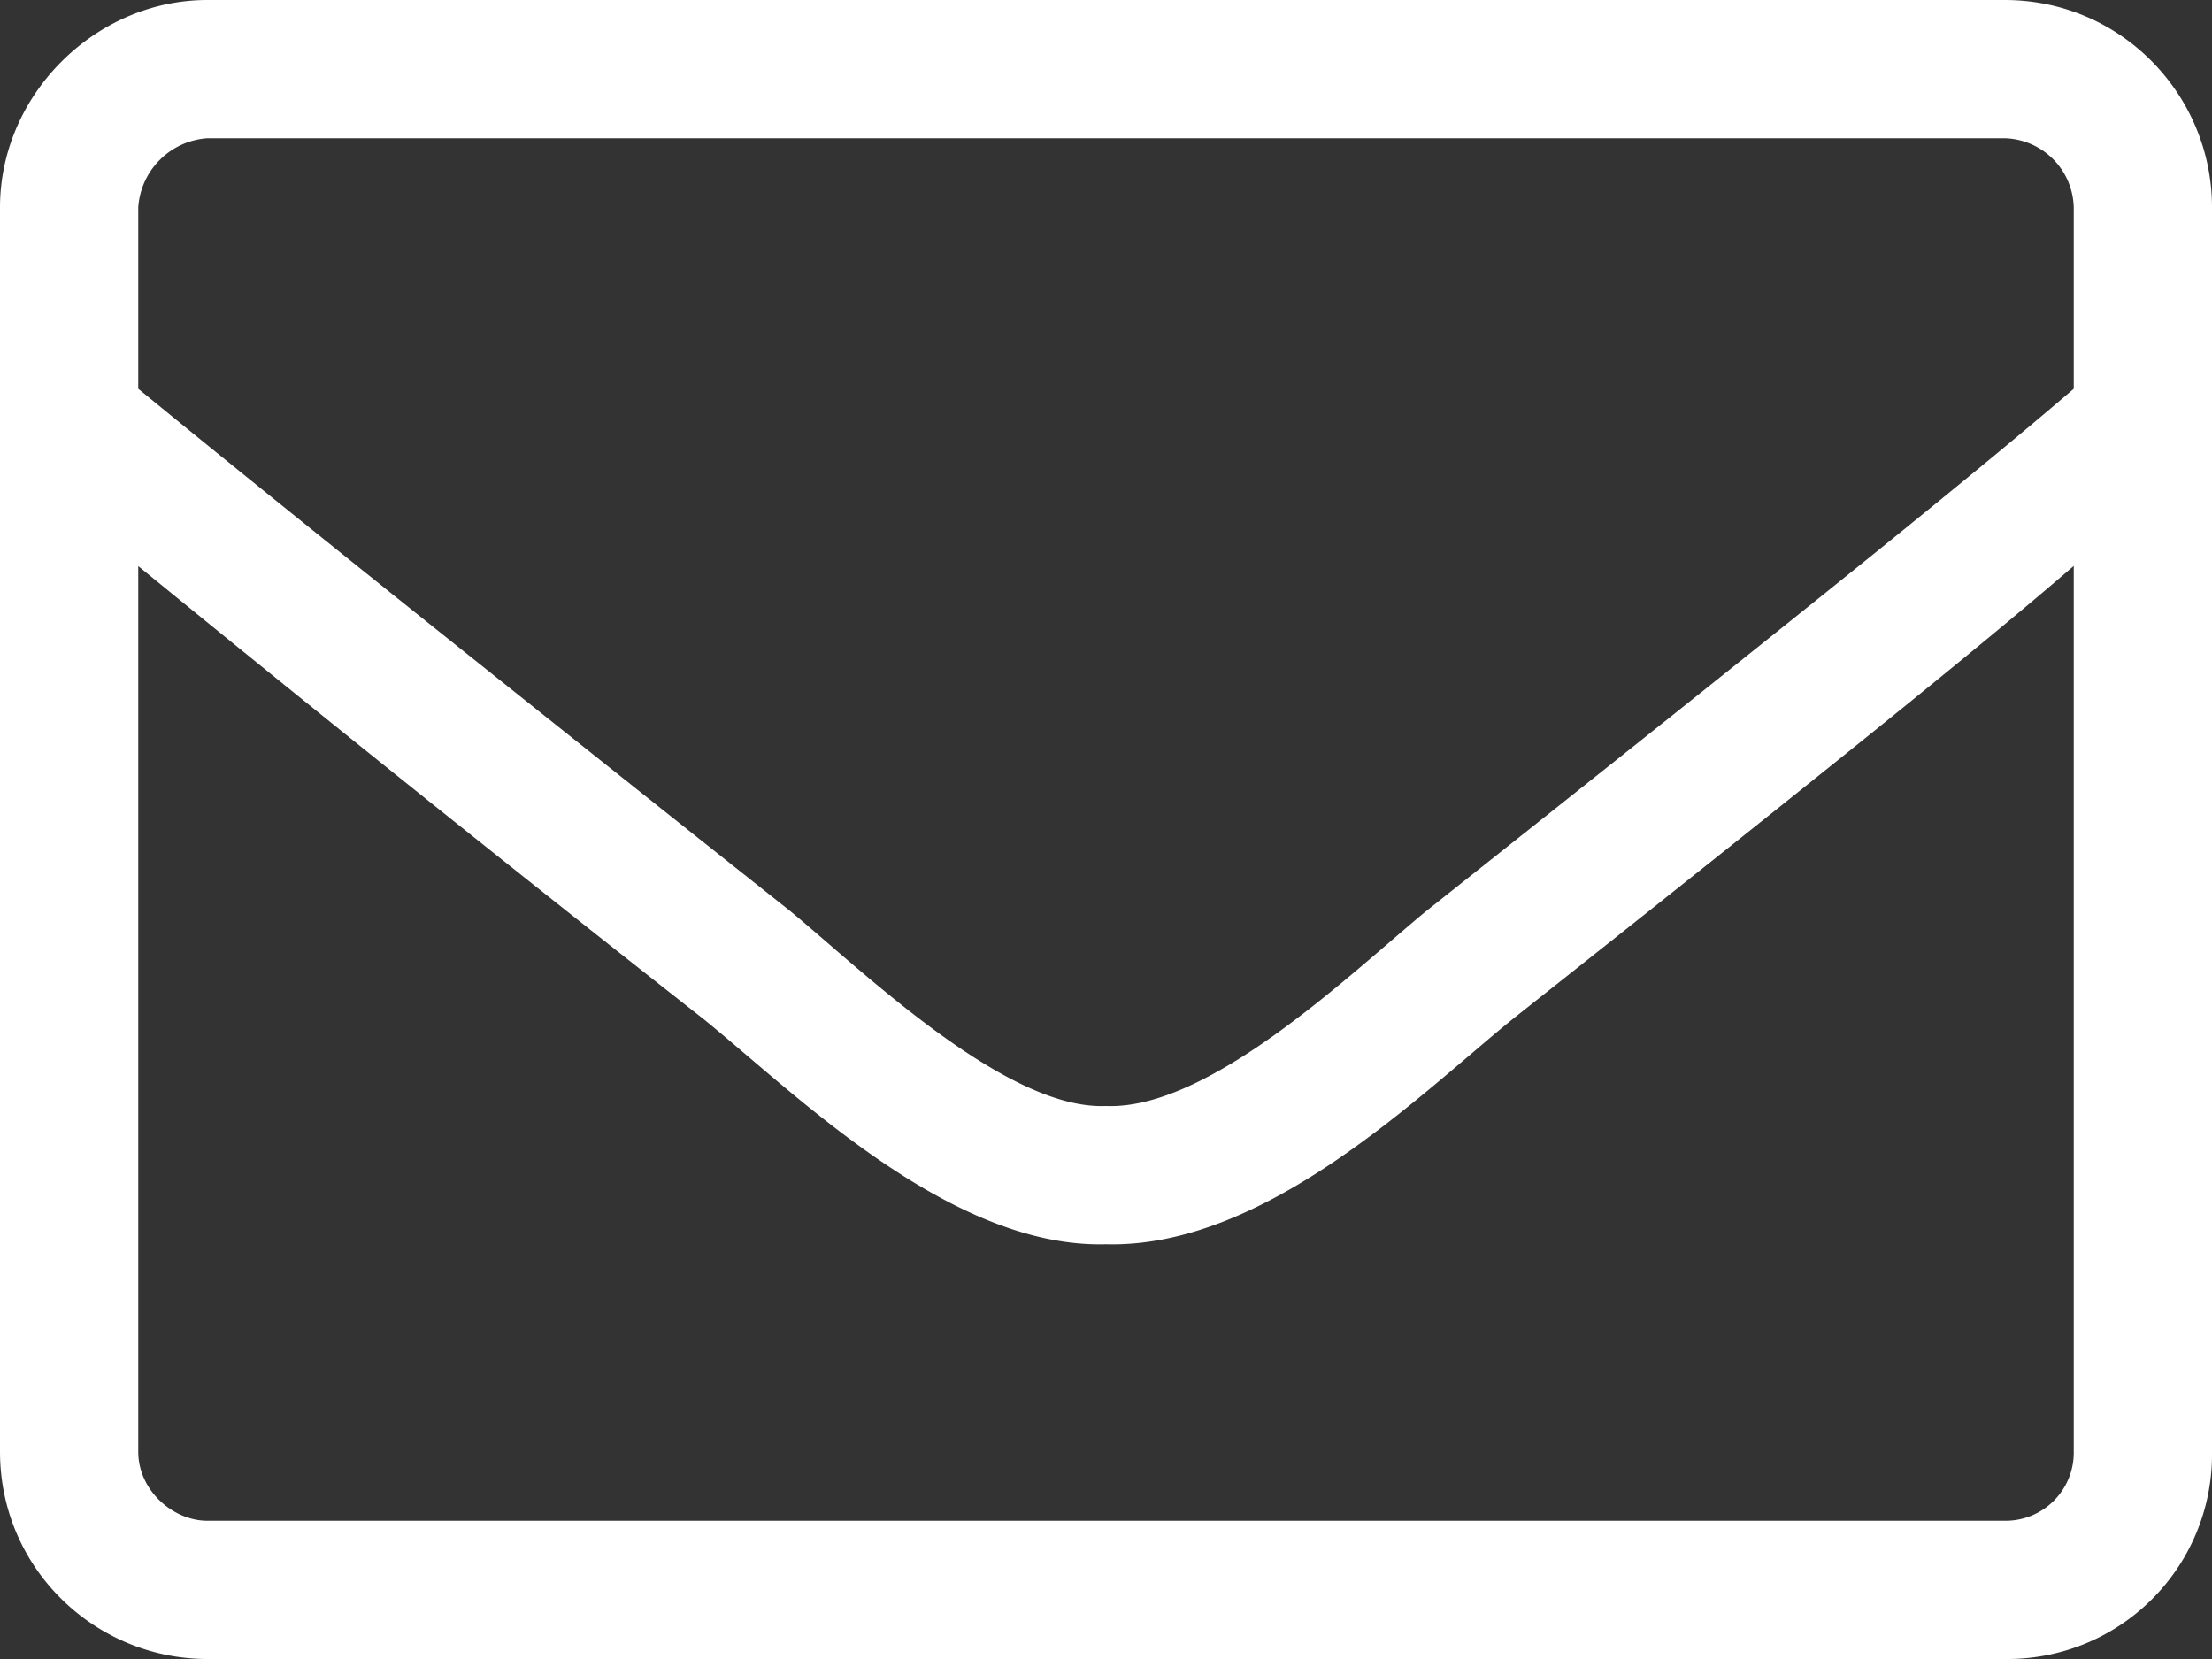
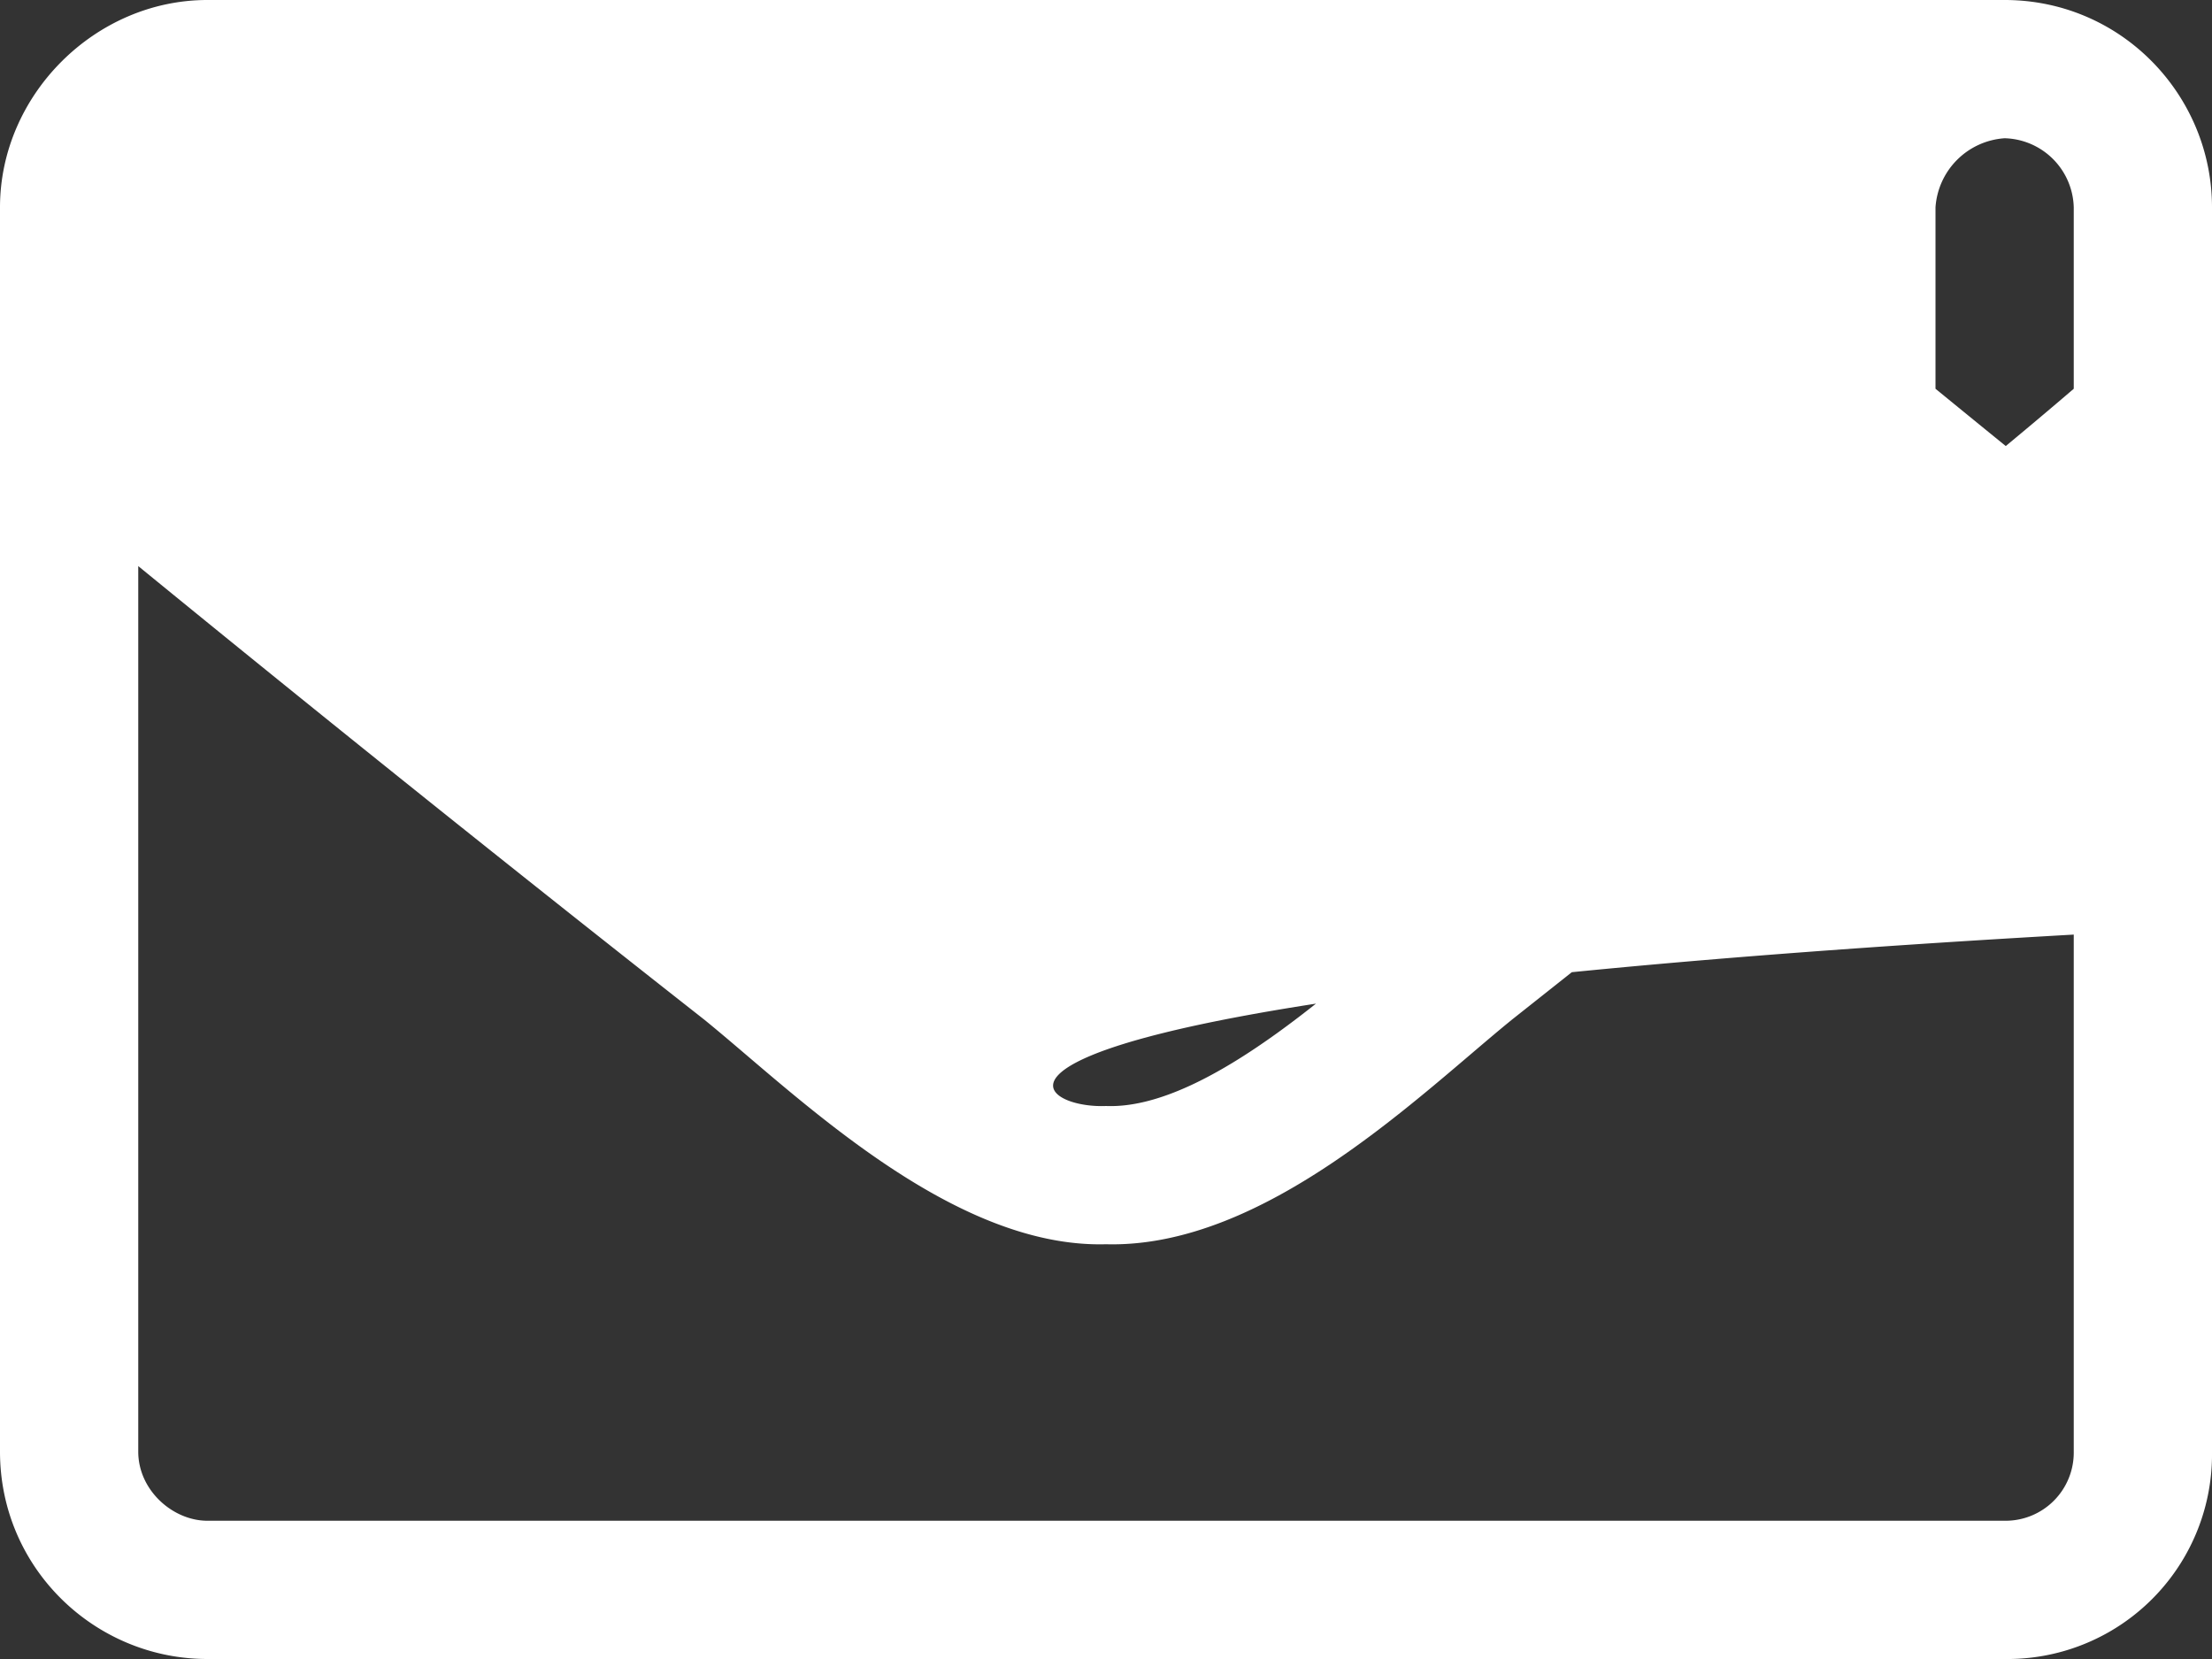
<svg xmlns="http://www.w3.org/2000/svg" width="12" height="9" fill="none">
  <rect width="100%" height="100%" fill="#333333" stroke="none" />
-   <path d="M1.125 0h9.75C11.508 0 12 .516 12 1.125v6.75A1.11 1.11 0 0 1 10.875 9h-9.75C.515 9 0 8.508 0 7.875v-6.75C0 .515.516 0 1.125 0Zm9.75.75h-9.75a.403.403 0 0 0-.375.375v.984c.516.422 1.266 1.032 3.54 2.836C4.686 5.273 5.46 6.023 6 6c.563.023 1.336-.727 1.734-1.055 2.274-1.804 3.024-2.414 3.516-2.836v-.984a.385.385 0 0 0-.375-.375Zm-9.75 7.5h9.75a.37.37 0 0 0 .375-.375V3.07c-.516.446-1.36 1.125-3.047 2.461C7.711 5.93 6.867 6.773 6 6.75c-.844.023-1.688-.82-2.18-1.219a204.404 204.404 0 0 1-3.07-2.46v4.804c0 .21.188.375.375.375Z" fill="#fff" />
+   <path d="M1.125 0h9.75C11.508 0 12 .516 12 1.125v6.75A1.11 1.11 0 0 1 10.875 9h-9.75C.515 9 0 8.508 0 7.875v-6.75C0 .515.516 0 1.125 0Zm9.75.75a.403.403 0 0 0-.375.375v.984c.516.422 1.266 1.032 3.54 2.836C4.686 5.273 5.46 6.023 6 6c.563.023 1.336-.727 1.734-1.055 2.274-1.804 3.024-2.414 3.516-2.836v-.984a.385.385 0 0 0-.375-.375Zm-9.75 7.5h9.75a.37.37 0 0 0 .375-.375V3.07c-.516.446-1.36 1.125-3.047 2.461C7.711 5.93 6.867 6.773 6 6.75c-.844.023-1.688-.82-2.18-1.219a204.404 204.404 0 0 1-3.07-2.46v4.804c0 .21.188.375.375.375Z" fill="#fff" />
</svg>